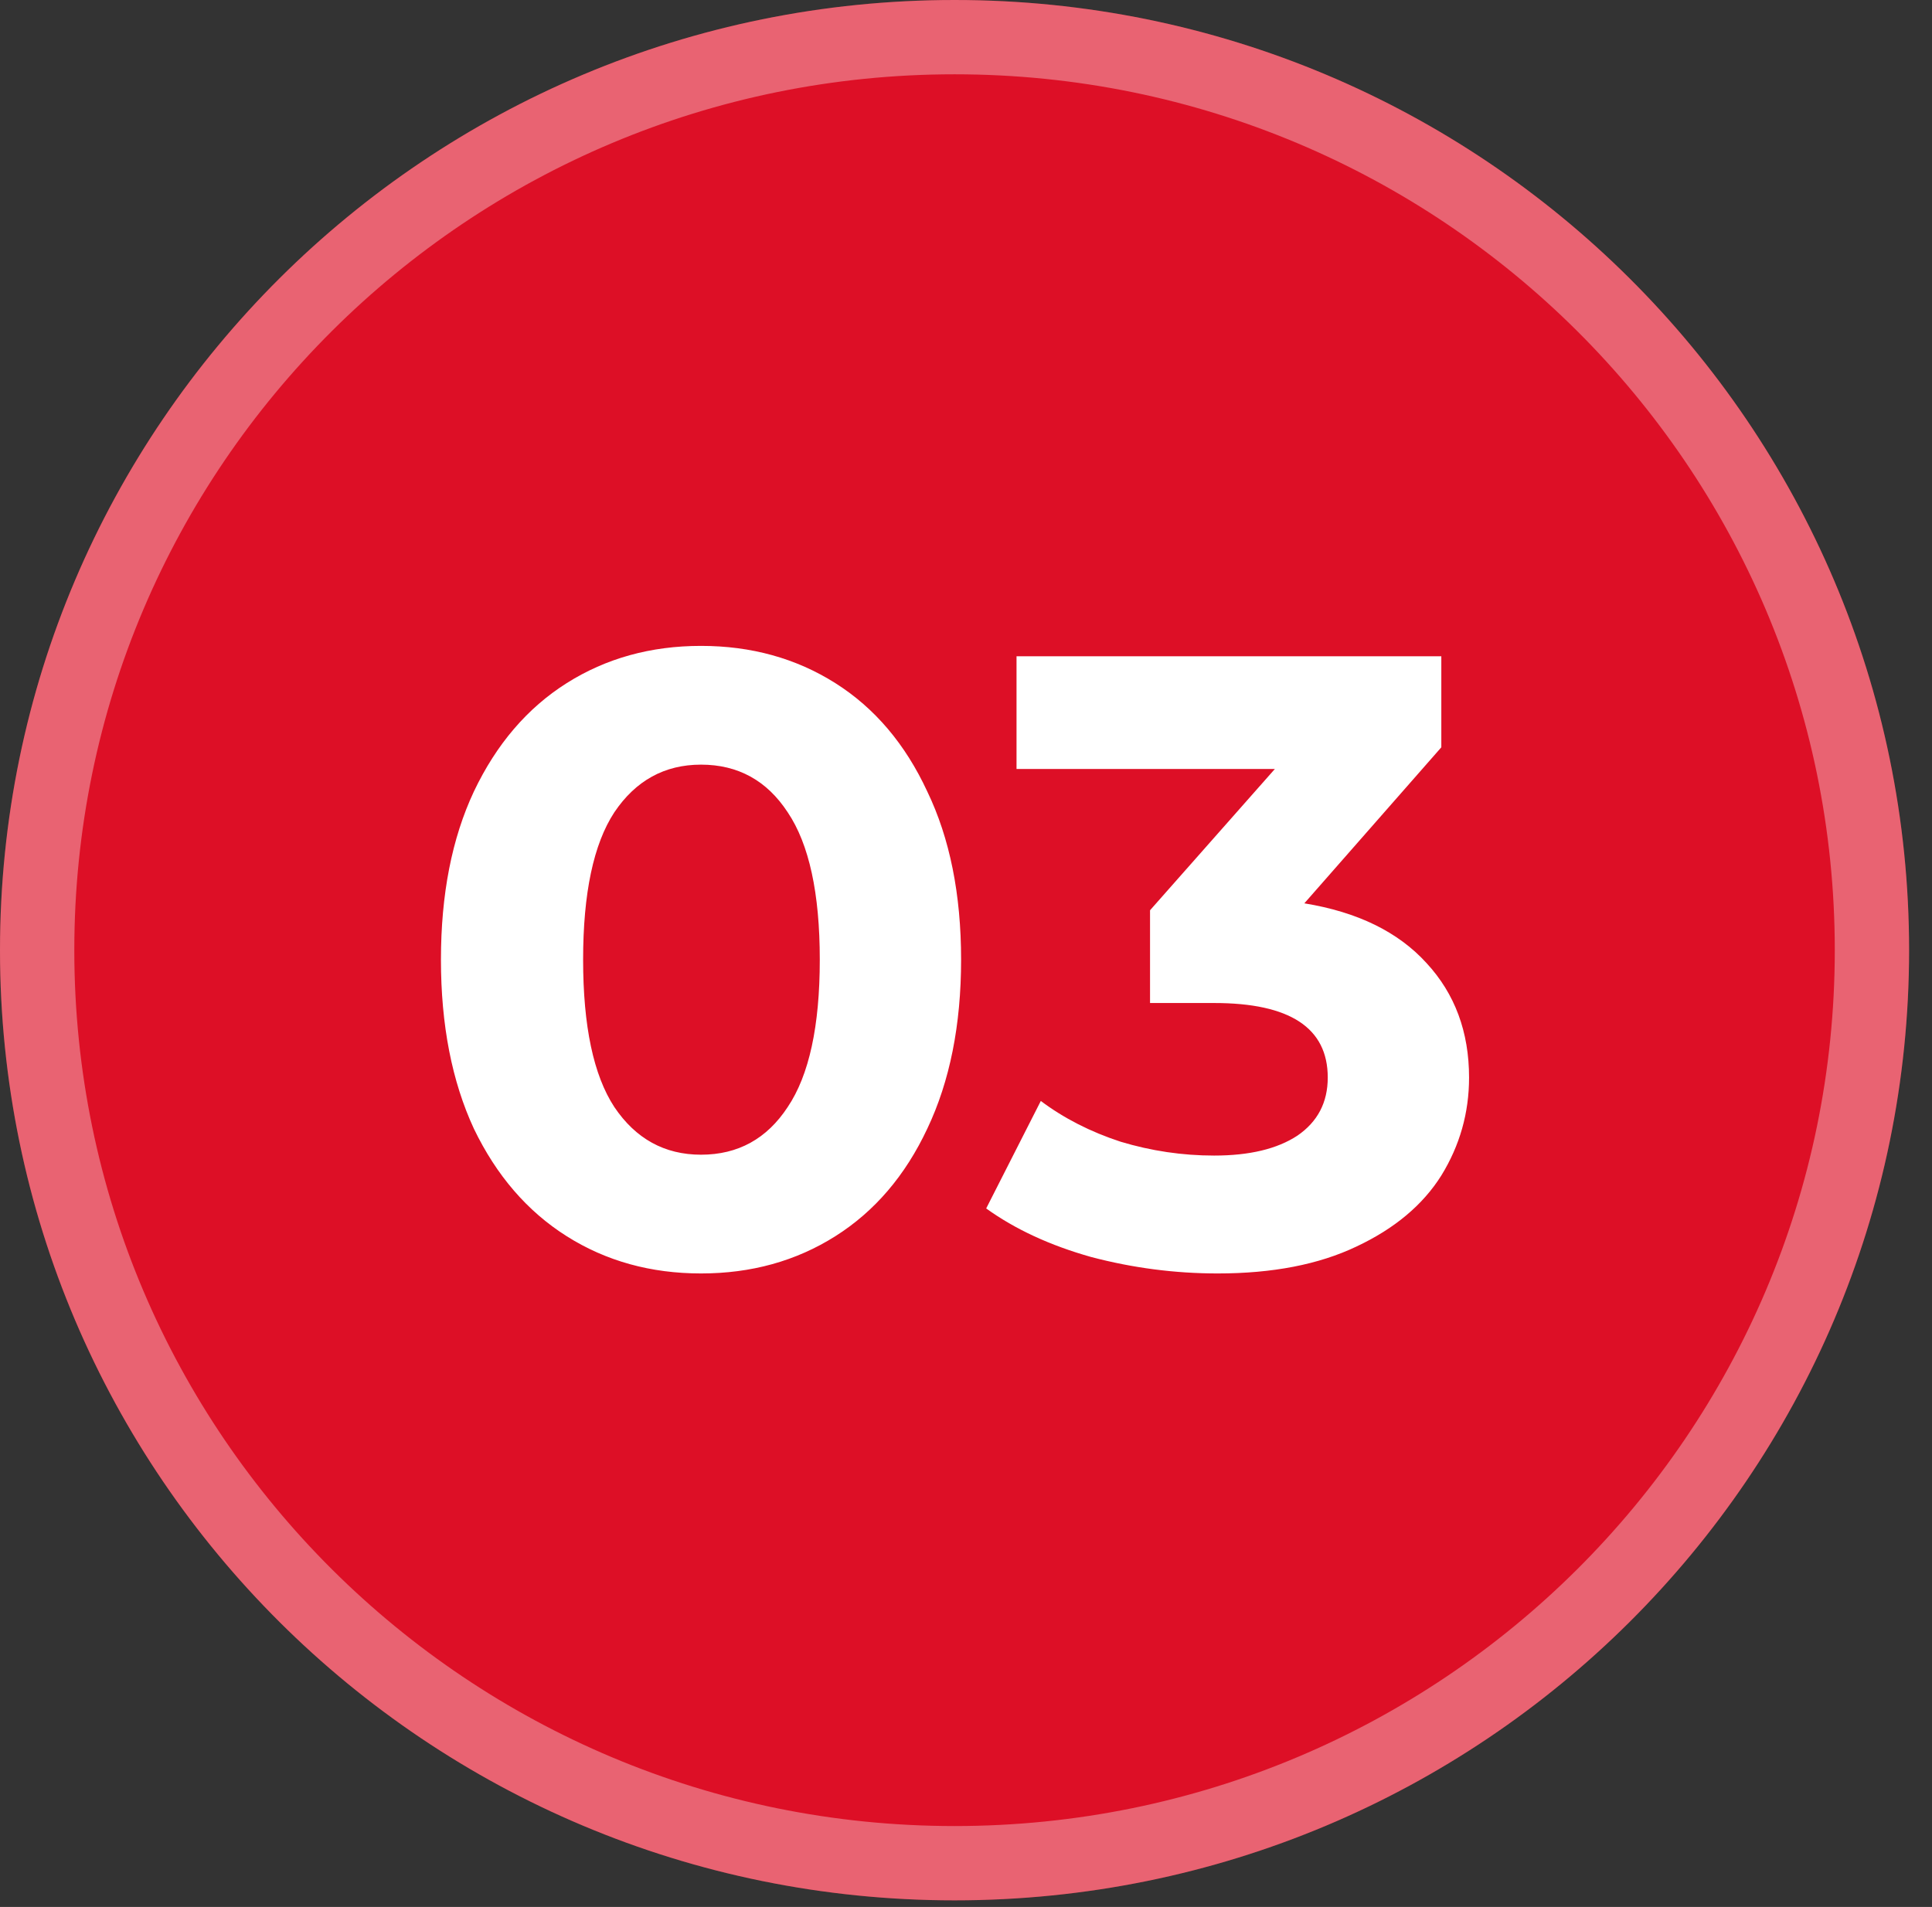
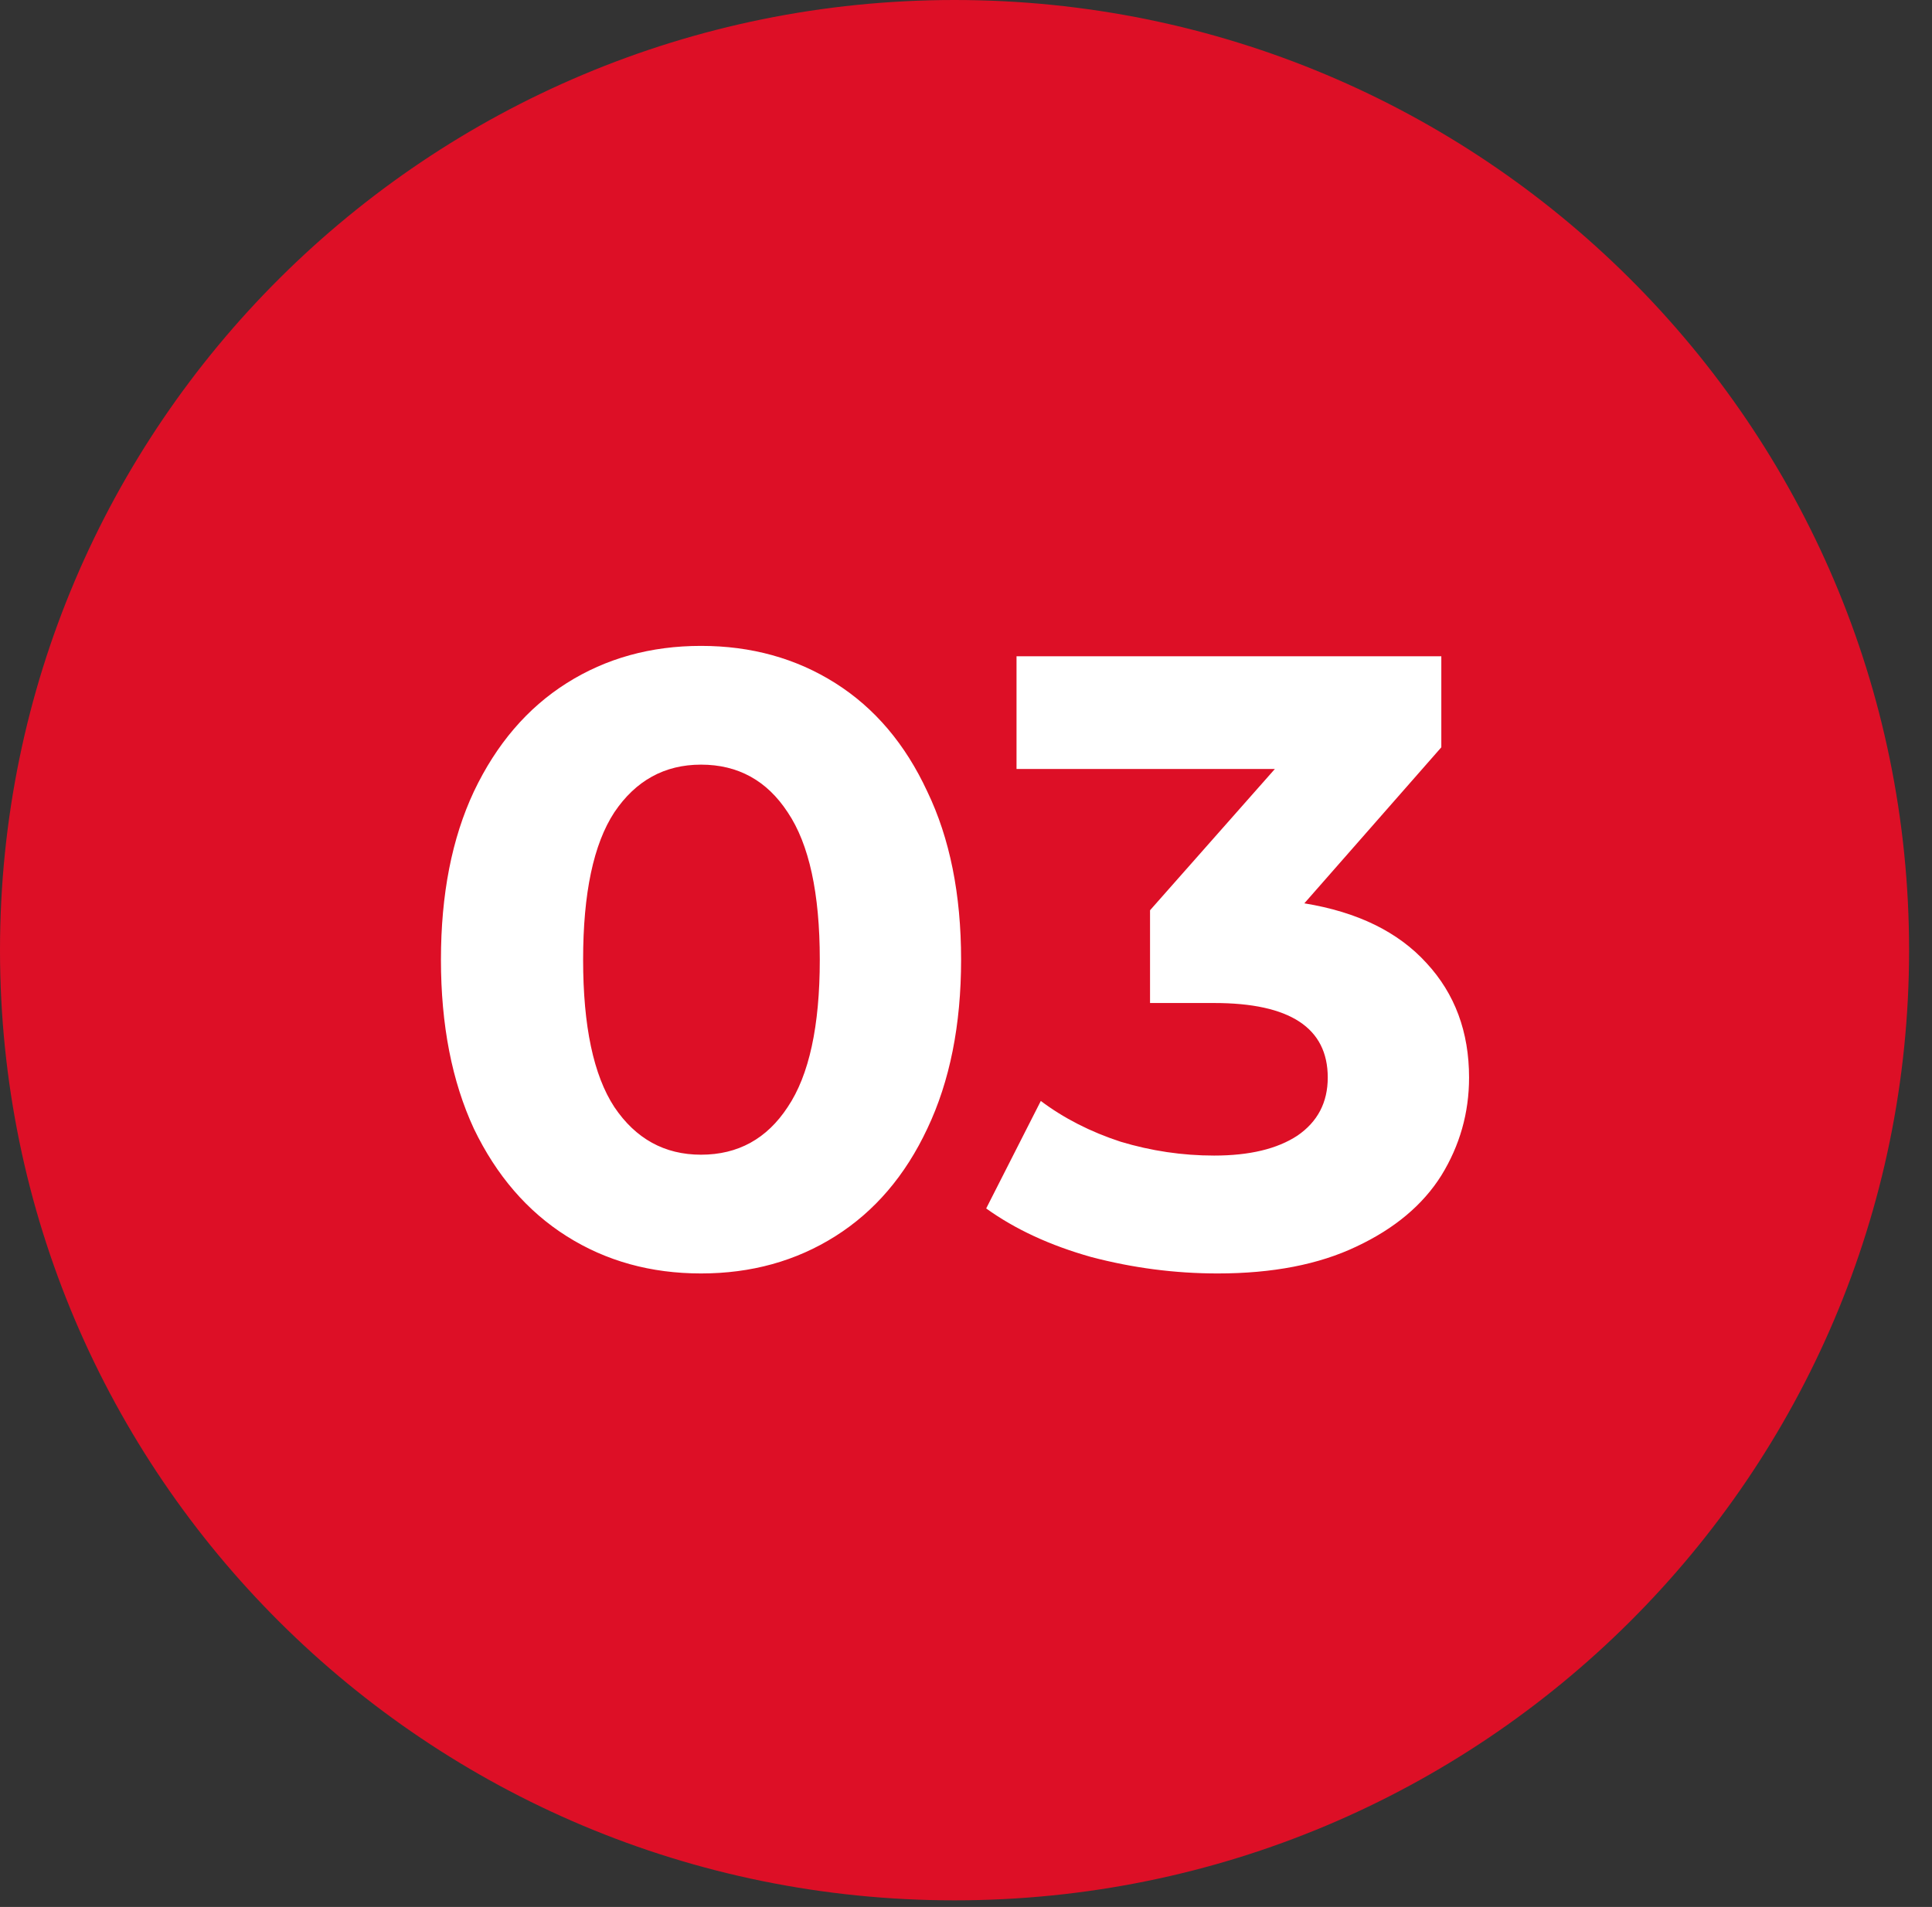
<svg xmlns="http://www.w3.org/2000/svg" width="78" height="77" viewBox="0 0 78 77" fill="none">
  <rect x="0" y="0" width="78" height="77" fill="#333333" stroke="none" />
  <path d="M38.538 76.733C59.822 76.733 77.075 59.556 77.075 38.366C77.075 17.177 59.822 0 38.538 0C17.254 0 0 17.177 0 38.366C0 59.556 17.254 76.733 38.538 76.733Z" fill="#DD0F26" />
-   <path d="M75.575 38.366C75.575 58.721 58.999 75.233 38.538 75.233C18.076 75.233 1.5 58.721 1.5 38.366C1.5 18.012 18.076 1.5 38.538 1.5C58.999 1.5 75.575 18.012 75.575 38.366Z" stroke="white" stroke-opacity="0.35" stroke-width="3" />
  <path d="M28.302 51.42C26.272 51.42 24.464 50.918 22.877 49.915C21.29 48.912 20.042 47.465 19.132 45.575C18.245 43.662 17.802 41.387 17.802 38.75C17.802 36.113 18.245 33.85 19.132 31.96C20.042 30.047 21.29 28.588 22.877 27.585C24.464 26.582 26.272 26.08 28.302 26.08C30.332 26.08 32.14 26.582 33.727 27.585C35.314 28.588 36.55 30.047 37.437 31.96C38.347 33.85 38.802 36.113 38.802 38.75C38.802 41.387 38.347 43.662 37.437 45.575C36.55 47.465 35.314 48.912 33.727 49.915C32.14 50.918 30.332 51.42 28.302 51.42ZM28.302 46.625C29.795 46.625 30.962 45.983 31.802 44.7C32.665 43.417 33.097 41.433 33.097 38.75C33.097 36.067 32.665 34.083 31.802 32.8C30.962 31.517 29.795 30.875 28.302 30.875C26.832 30.875 25.665 31.517 24.802 32.8C23.962 34.083 23.542 36.067 23.542 38.75C23.542 41.433 23.962 43.417 24.802 44.7C25.665 45.983 26.832 46.625 28.302 46.625ZM52.66 36.475C54.807 36.825 56.452 37.63 57.595 38.89C58.738 40.127 59.31 41.667 59.31 43.51C59.31 44.933 58.937 46.252 58.19 47.465C57.443 48.655 56.3 49.612 54.76 50.335C53.243 51.058 51.377 51.42 49.16 51.42C47.433 51.42 45.73 51.198 44.05 50.755C42.393 50.288 40.982 49.635 39.815 48.795L42.02 44.455C42.953 45.155 44.027 45.703 45.24 46.1C46.477 46.473 47.737 46.66 49.02 46.66C50.443 46.66 51.563 46.392 52.38 45.855C53.197 45.295 53.605 44.513 53.605 43.51C53.605 41.503 52.077 40.5 49.02 40.5H46.43V36.755L51.47 31.05H41.04V26.5H58.19V30.175L52.66 36.475Z" fill="white" />
</svg>